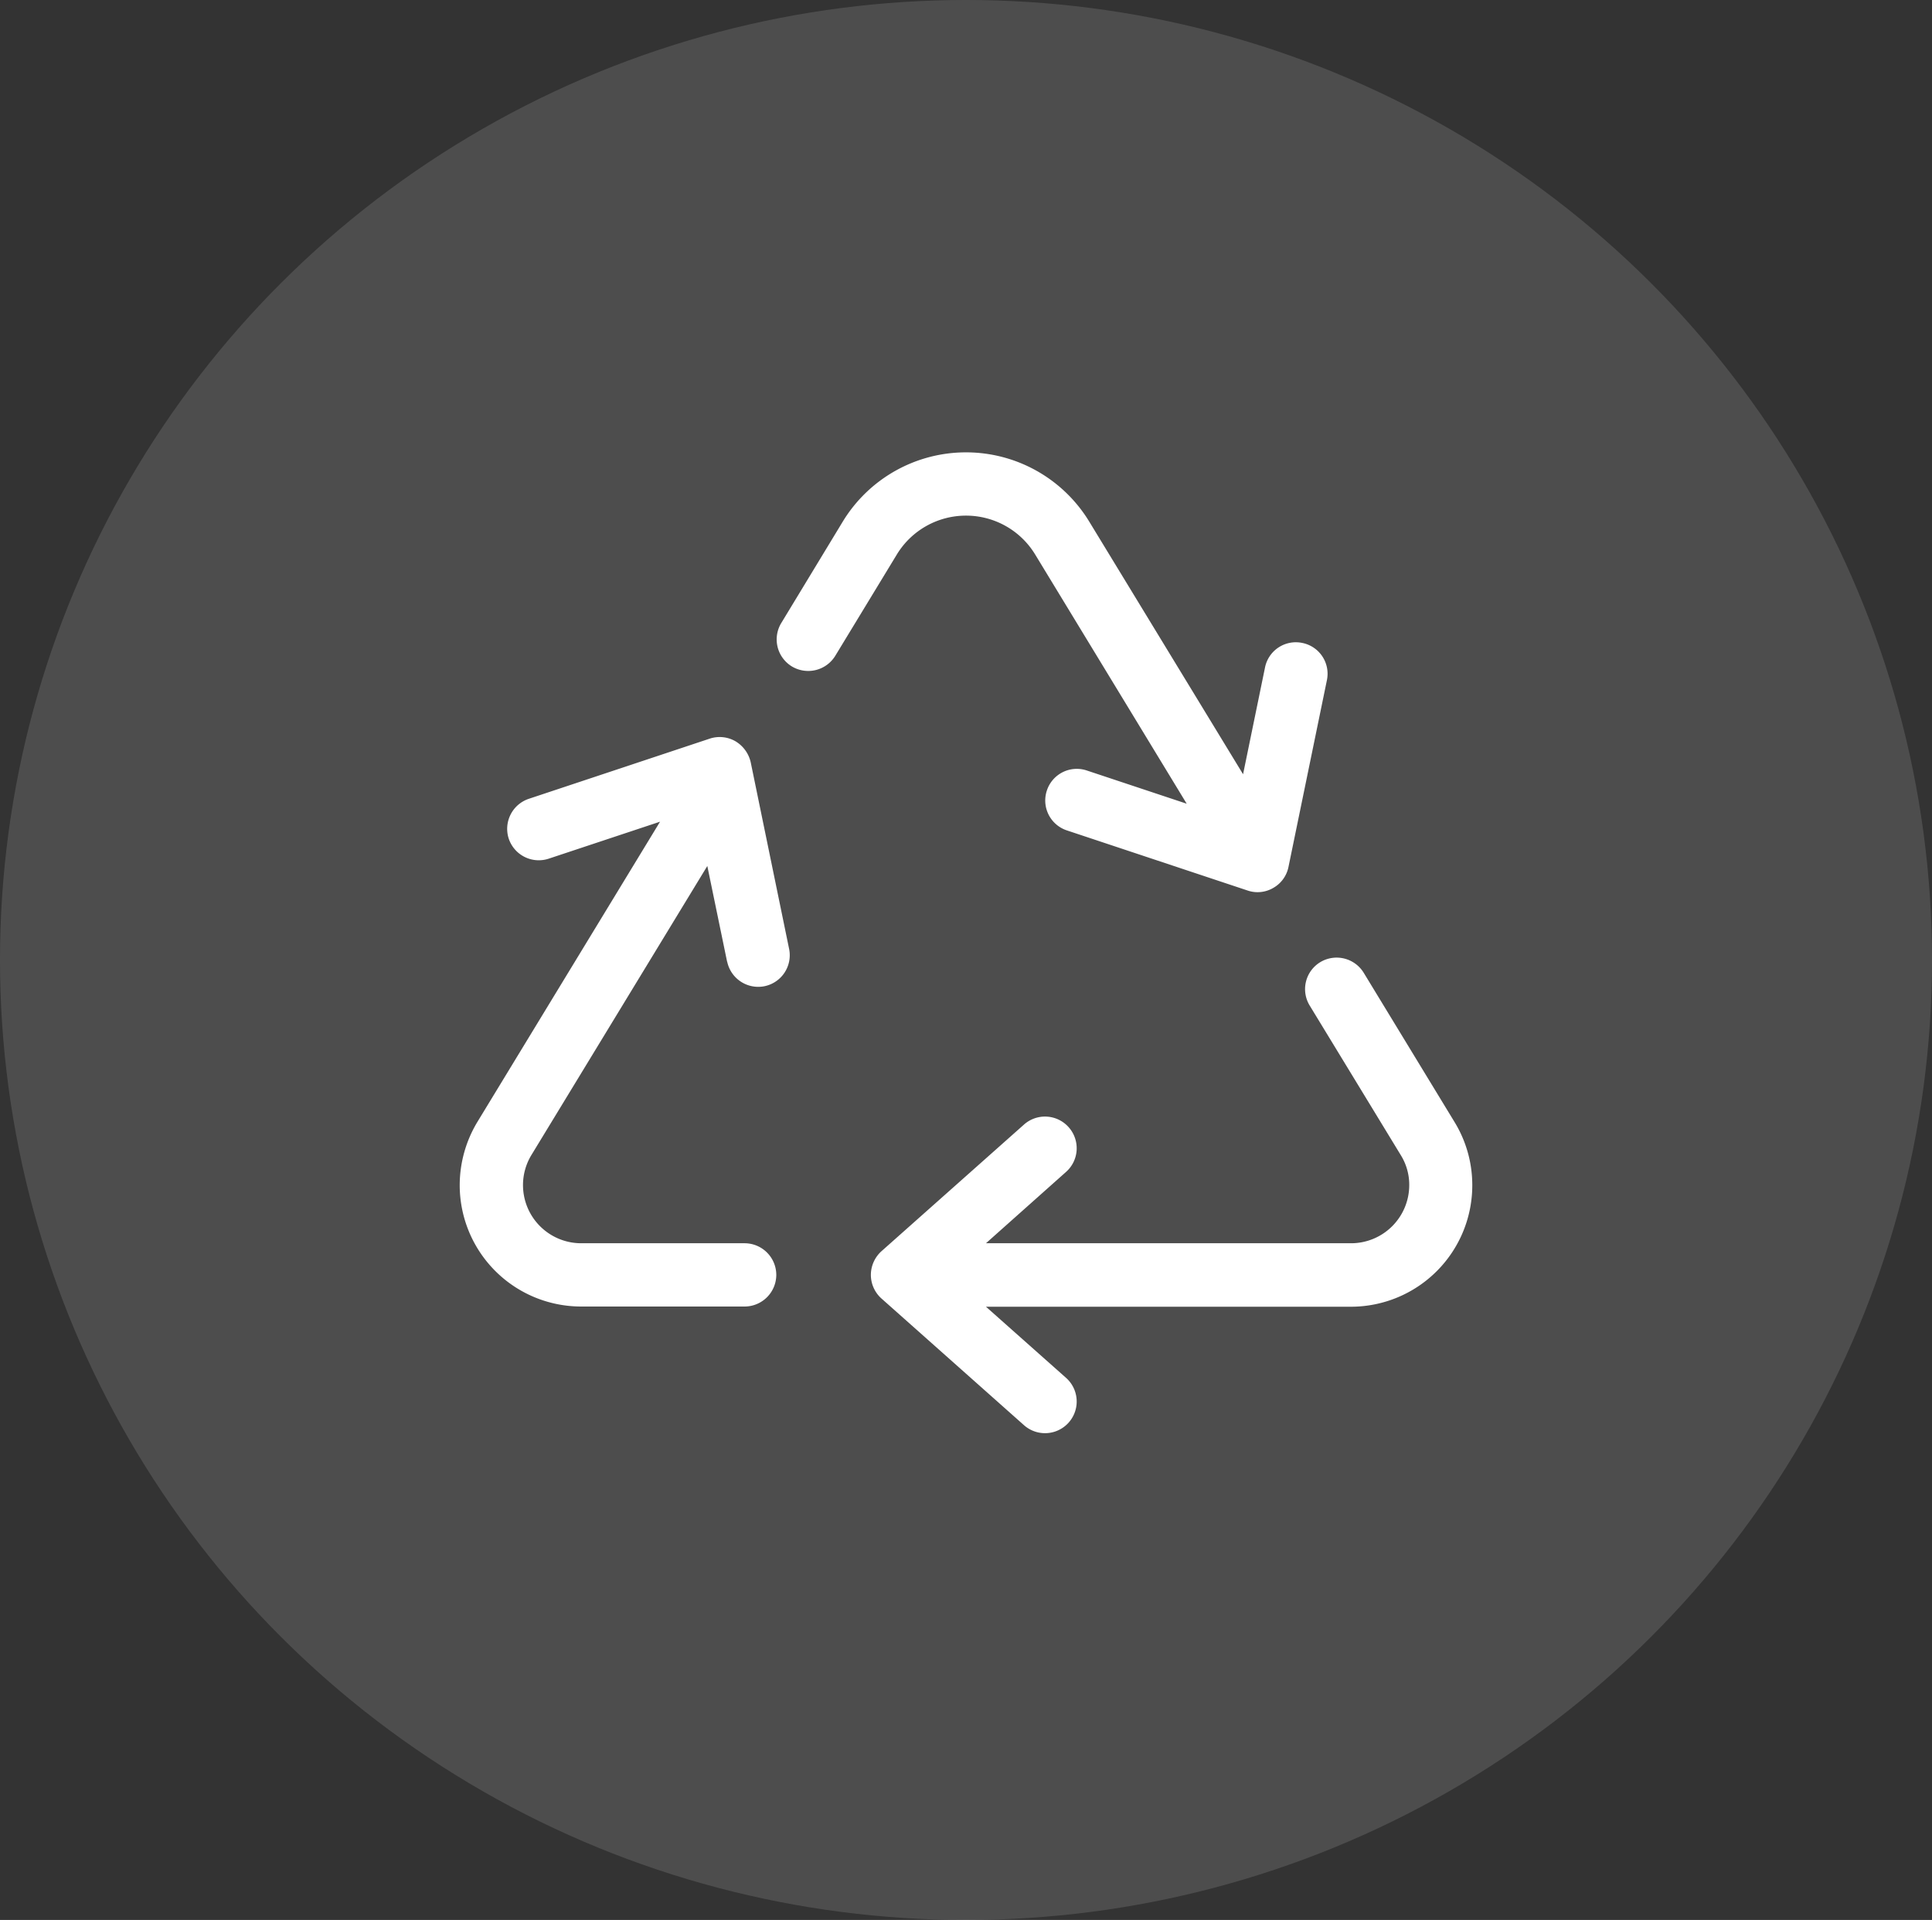
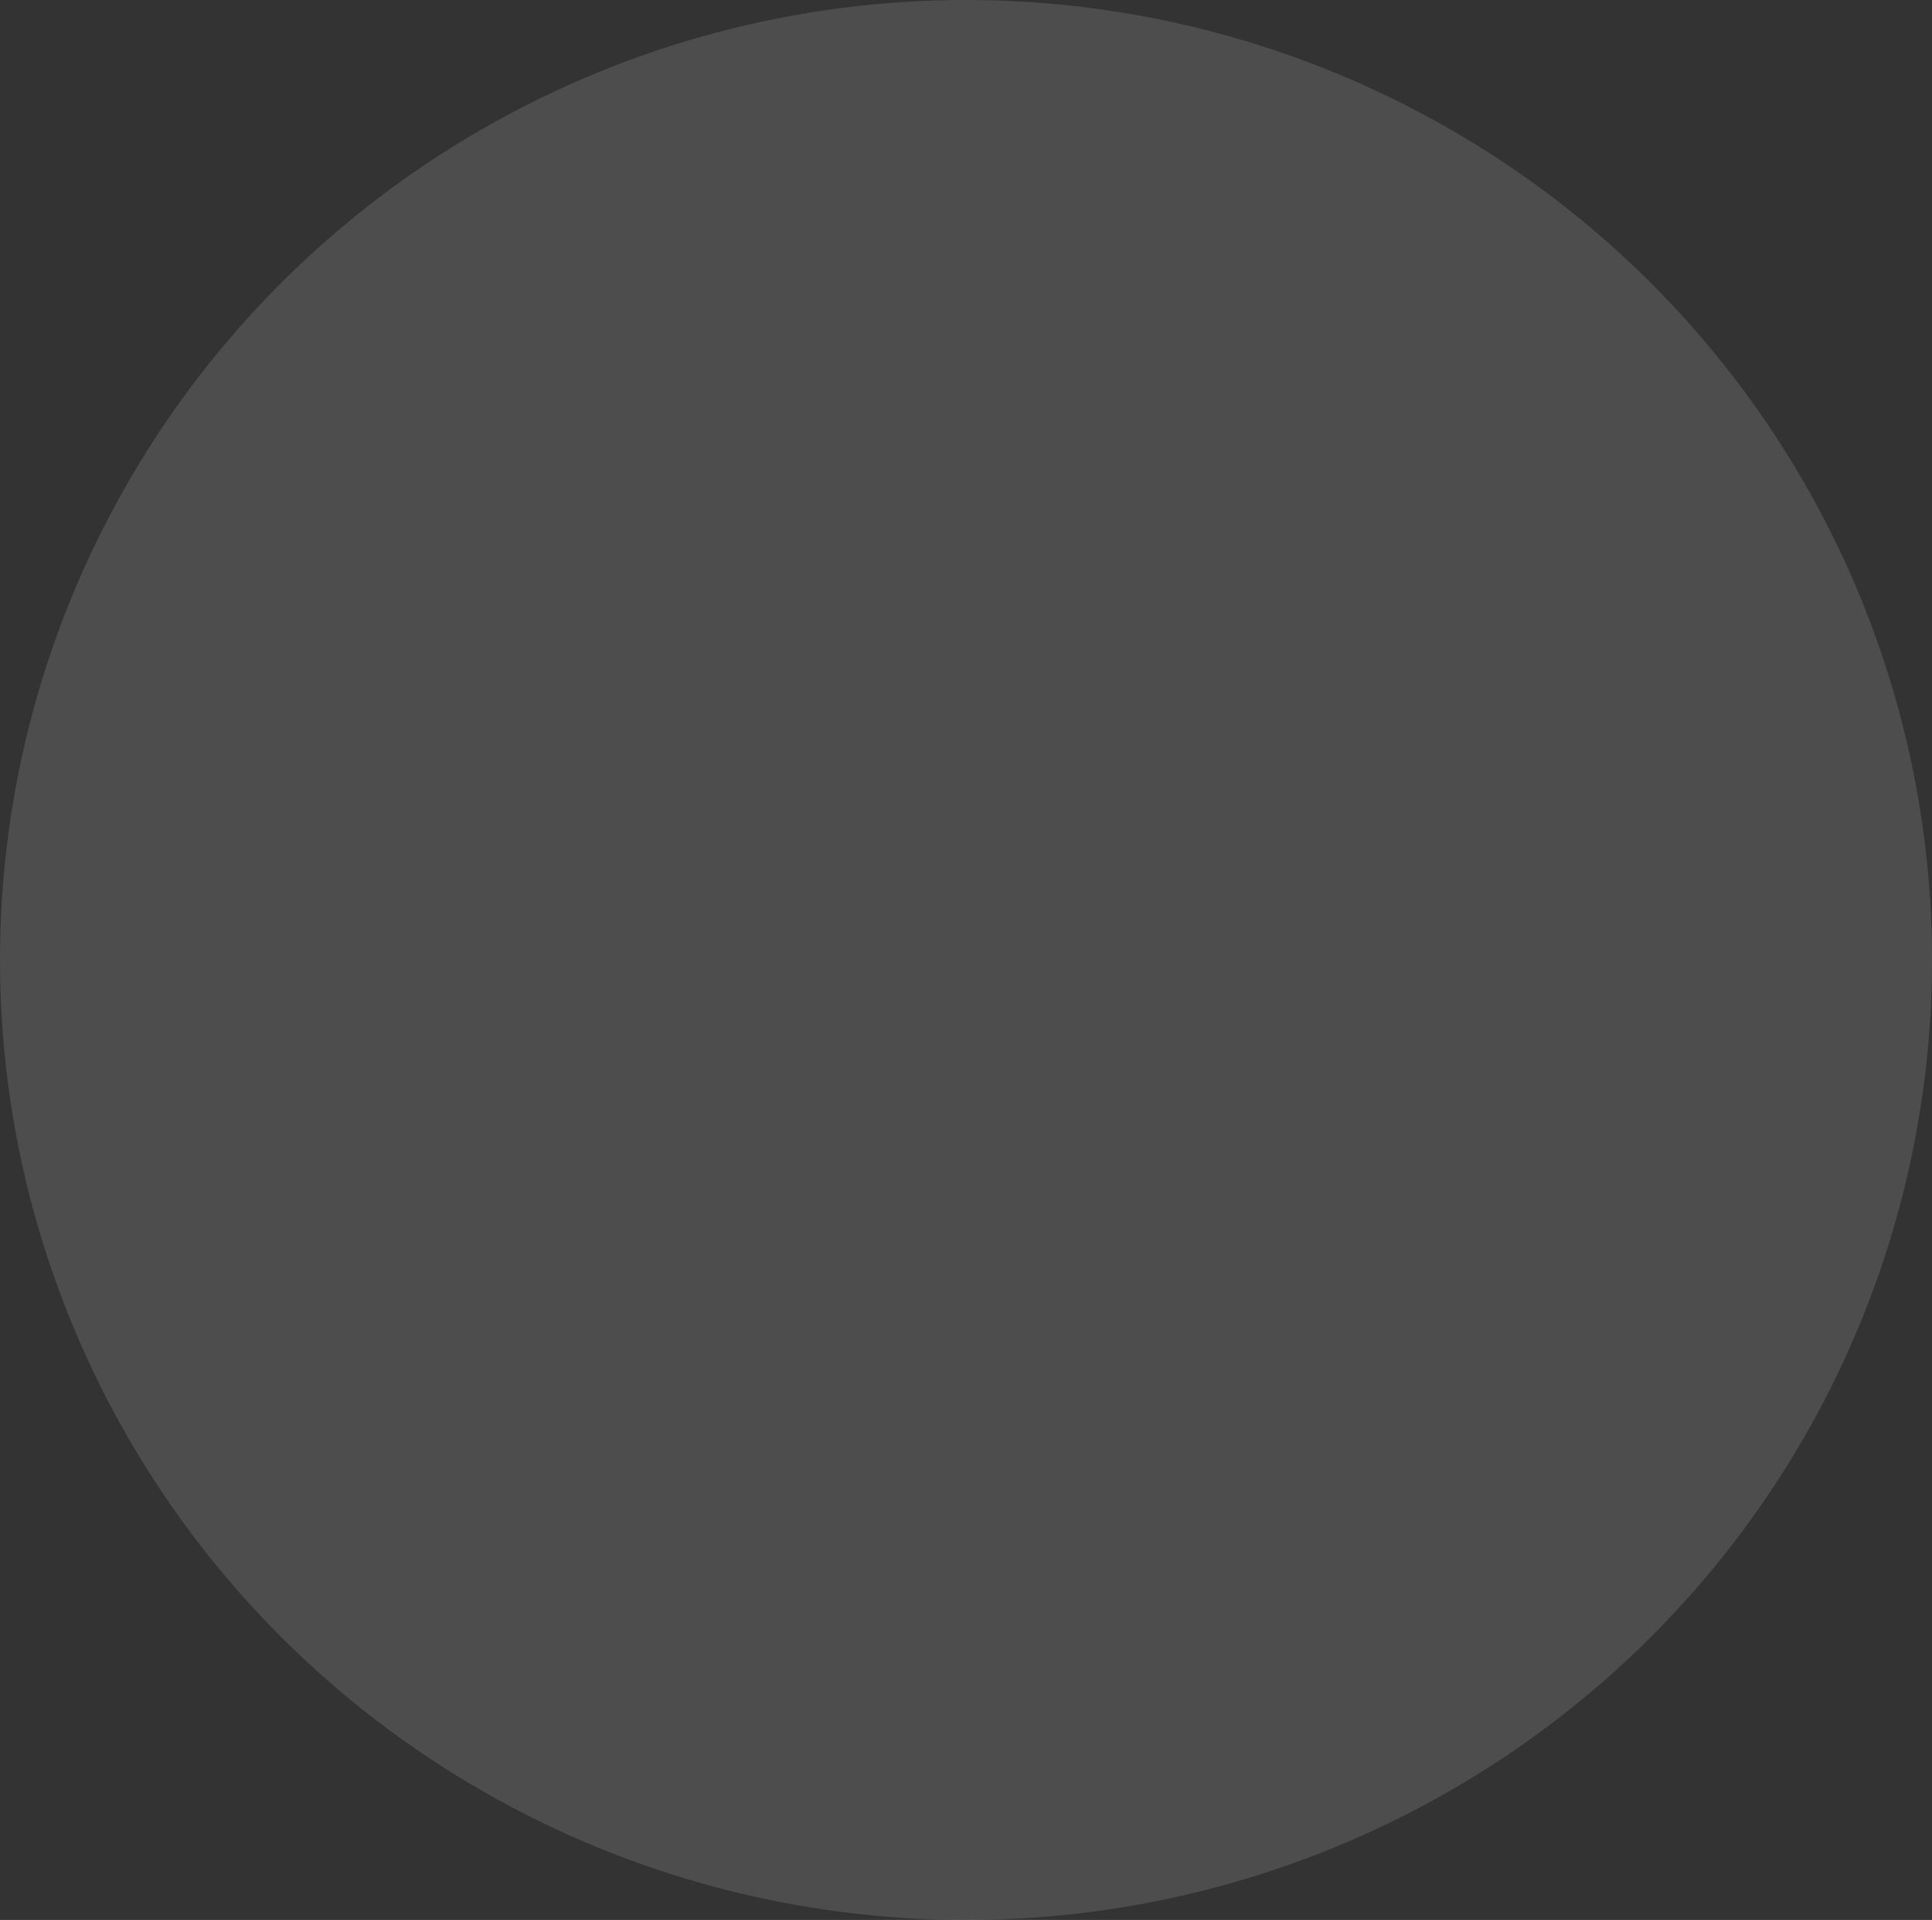
<svg xmlns="http://www.w3.org/2000/svg" width="166" height="165" viewBox="0 0 166 165">
  <rect x="0" y="0" width="166" height="165" fill="#333333" stroke="none" />
  <g transform="translate(-1073 -4114)">
    <ellipse cx="83" cy="82.5" rx="83" ry="82.5" transform="translate(1073 4114)" fill="#fff" opacity="0.13" />
-     <path d="M-10.586-70.178A12.39,12.39,0,0,1,0-76.125a12.39,12.39,0,0,1,10.586,5.947l13.22,21.716,1.886-9.176A2.7,2.7,0,0,1,28.9-59.745a2.7,2.7,0,0,1,2.107,3.212l-3.3,16.041a2.679,2.679,0,0,1-1.308,1.8,2.658,2.658,0,0,1-2.209.221L8.666-43.636A2.706,2.706,0,0,1,6.95-47.068a2.706,2.706,0,0,1,3.432-1.716l8.581,2.855L5.947-67.34A6.949,6.949,0,0,0,0-70.687,6.949,6.949,0,0,0-5.947-67.34l-5.285,8.7a2.728,2.728,0,0,1-3.721.918,2.717,2.717,0,0,1-.918-3.738ZM30.45-32.319a2.728,2.728,0,0,1,3.721.918l7.816,12.846A10.379,10.379,0,0,1,43.5-13.22,10.432,10.432,0,0,1,33.067-2.7H1.716L8.6,3.415A2.72,2.72,0,0,1,4.979,7.477L-7.256-3.4a2.73,2.73,0,0,1-.918-2.039,2.758,2.758,0,0,1,.918-2.039L4.979-18.352a2.717,2.717,0,0,1,3.84.221A2.717,2.717,0,0,1,8.6-14.29L1.716-8.156H33.084a5,5,0,0,0,5-5.03,4.829,4.829,0,0,0-.731-2.549L29.532-28.581A2.71,2.71,0,0,1,30.45-32.319Zm-50.977-.034-1.7-8.224L-37.332-15.752a4.987,4.987,0,0,0-.731,2.549,5,5,0,0,0,5,5.047h14.053A2.727,2.727,0,0,1-16.3-5.437a2.727,2.727,0,0,1-2.719,2.719H-33.067A10.432,10.432,0,0,1-43.5-13.237a10.545,10.545,0,0,1,1.512-5.336l15.7-25.811-9.567,3.178a2.72,2.72,0,0,1-3.432-1.716,2.722,2.722,0,0,1,1.733-3.432l15.531-5.166a2.716,2.716,0,0,1,2.209.221A2.829,2.829,0,0,1-18.5-49.5l3.3,16.041a2.717,2.717,0,0,1-2.107,3.212,2.725,2.725,0,0,1-3.212-2.107Z" transform="translate(1156 4229)" fill="#fff" />
  </g>
</svg>